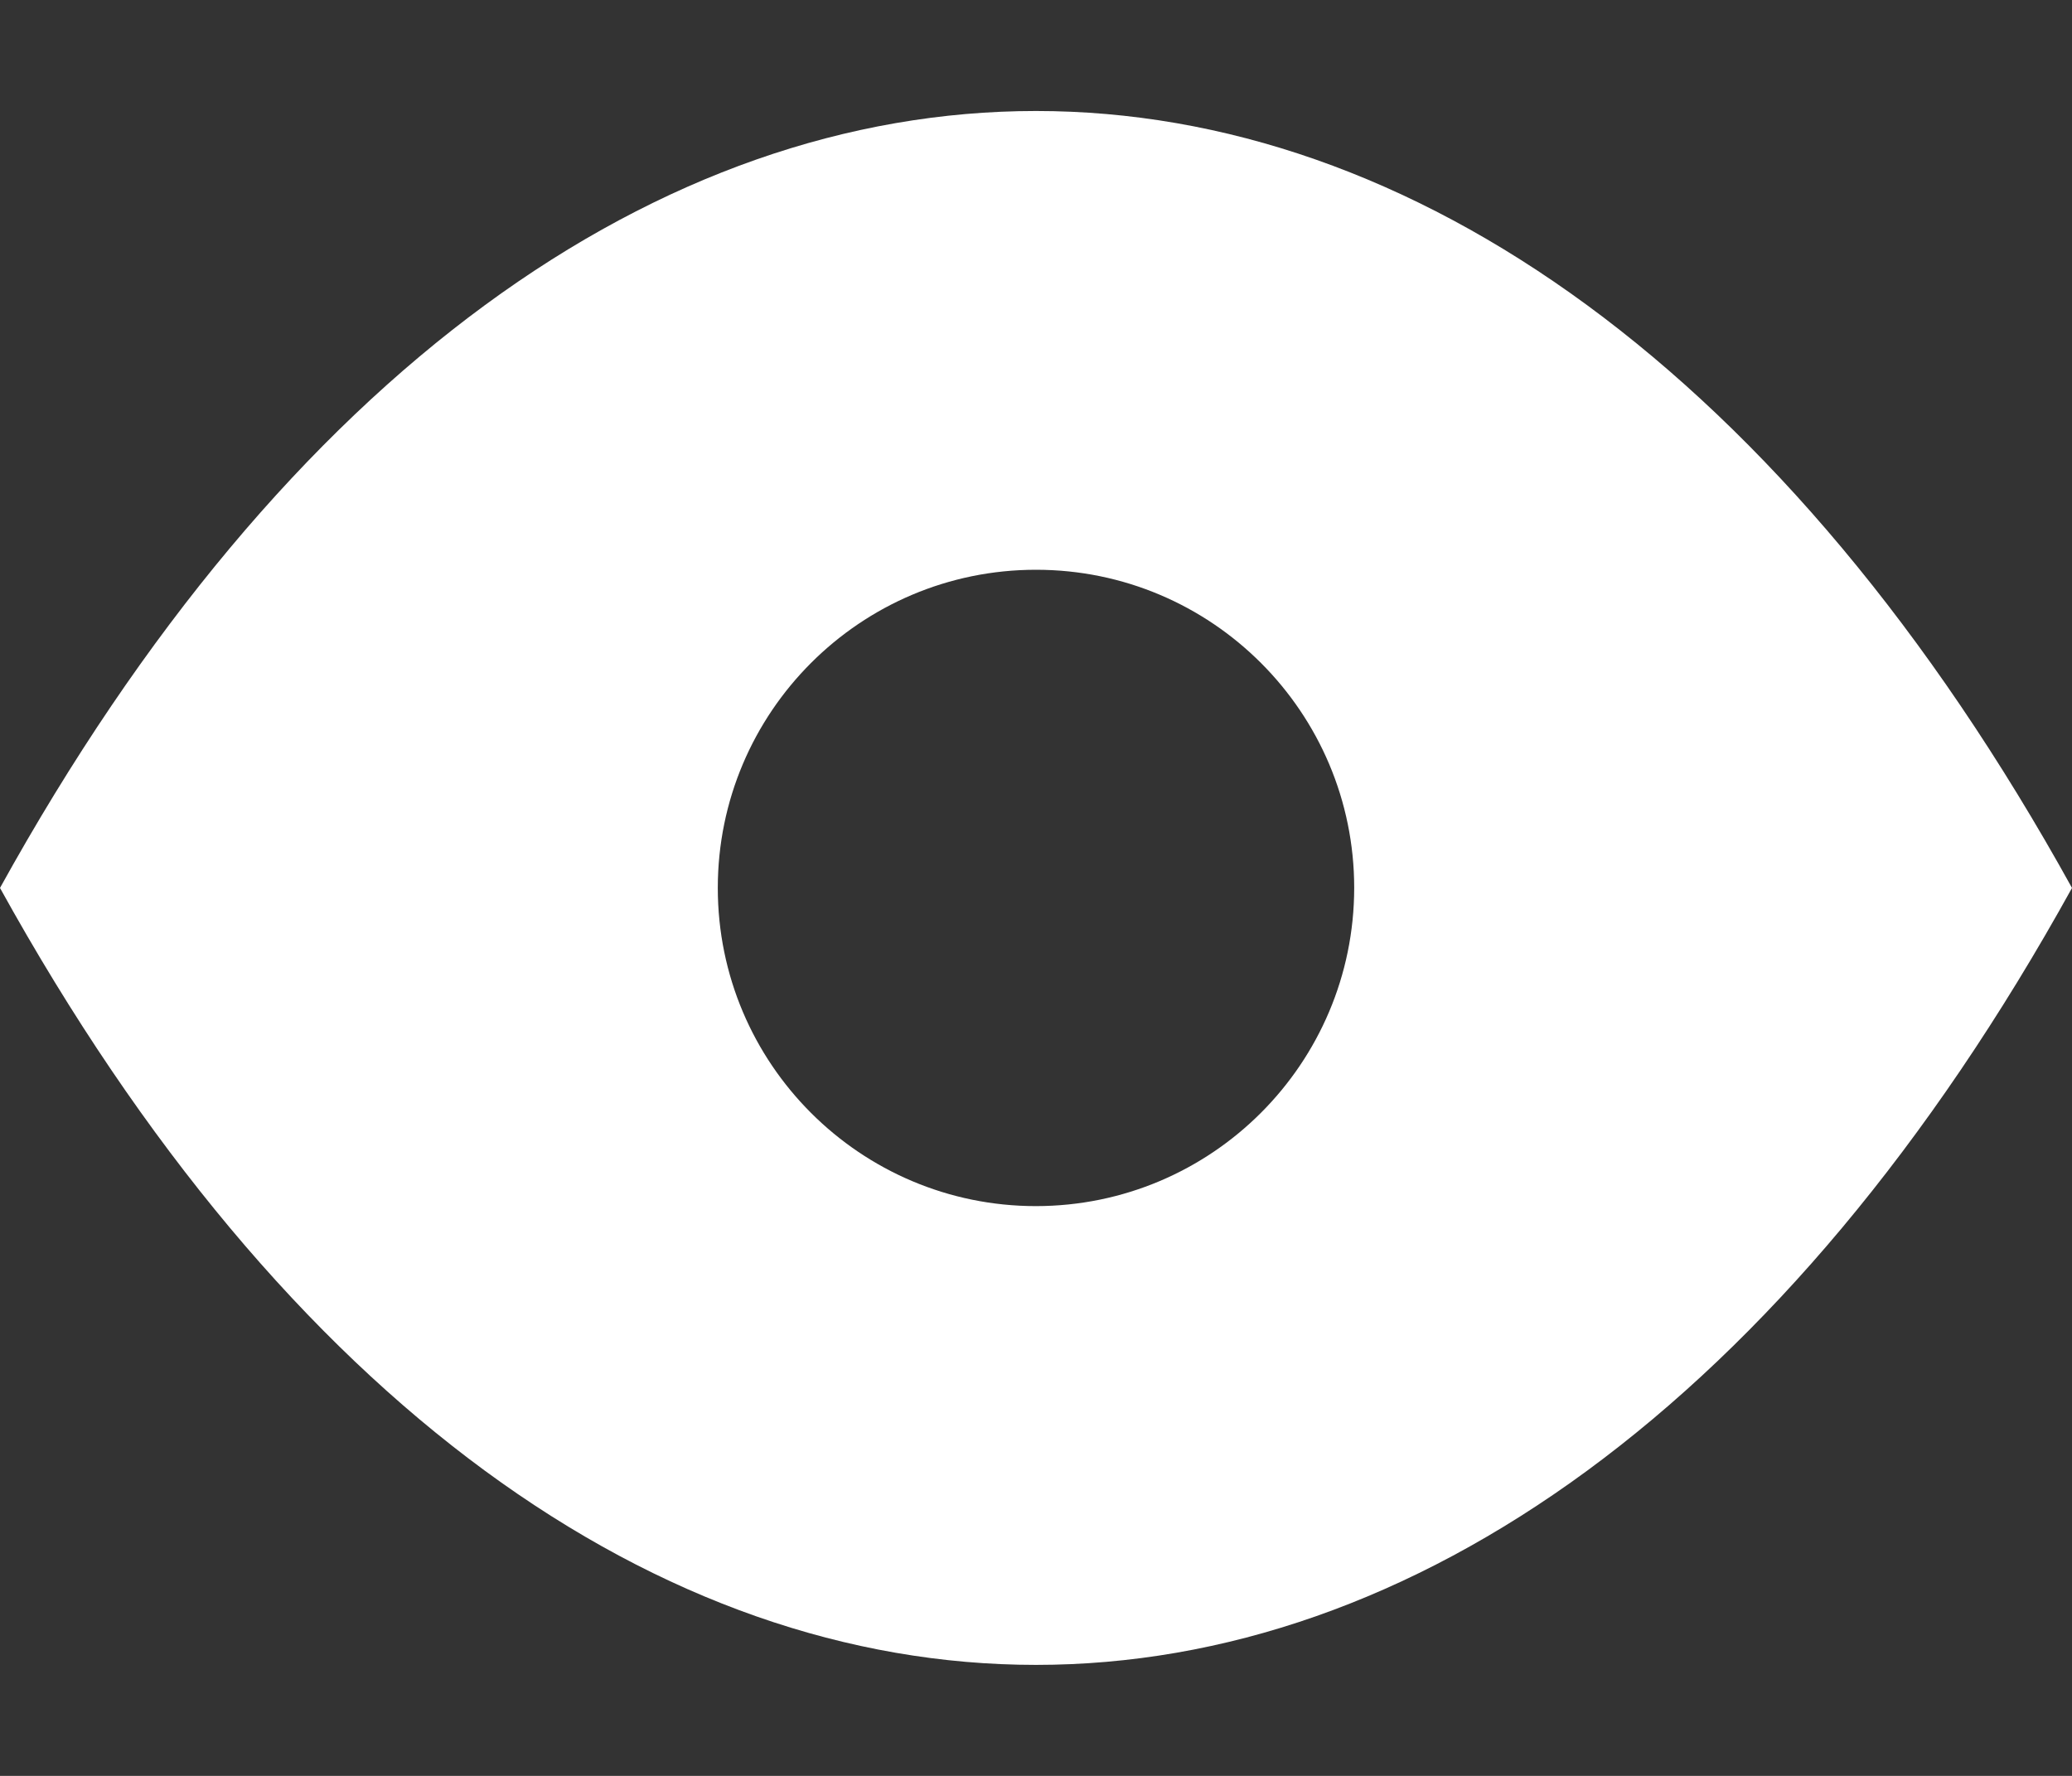
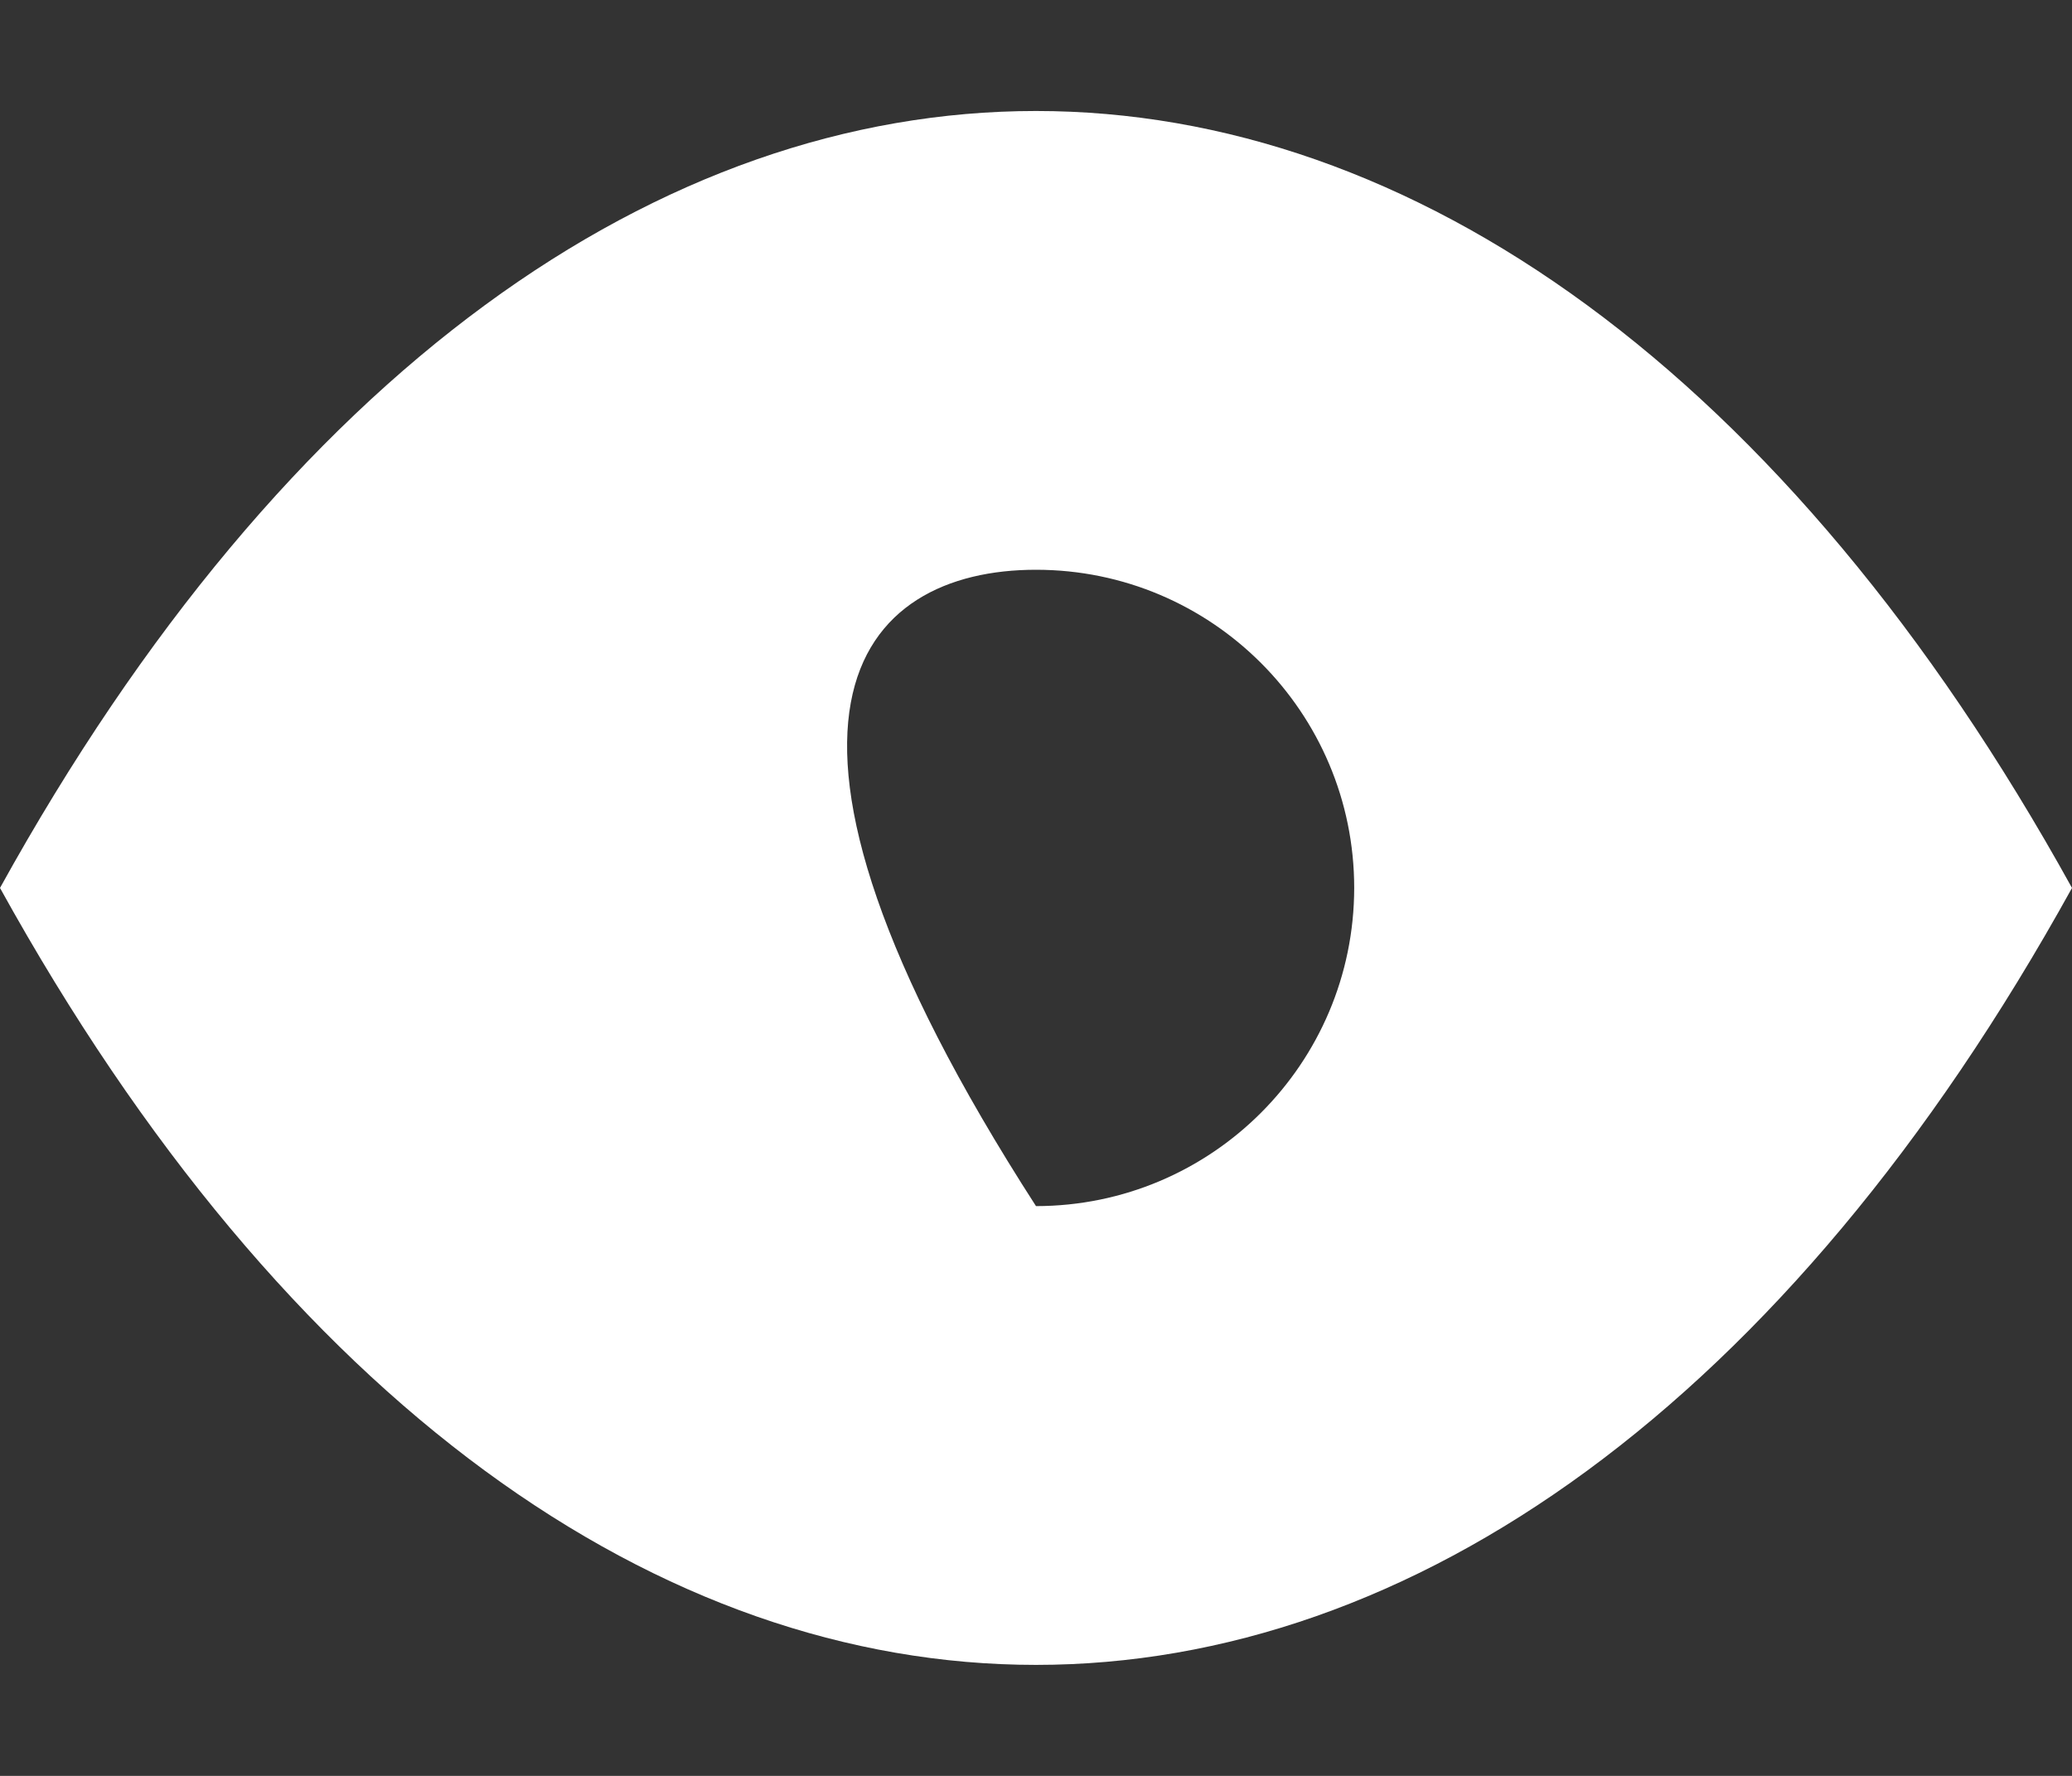
<svg xmlns="http://www.w3.org/2000/svg" width="14px" height="12px" viewBox="0 0 14 12" version="1.1">
  <rect x="0" y="0" width="14" height="12" fill="#333333" stroke="none" />
  <title>View-path</title>
  <g id="Symbols" stroke="none" stroke-width="1" fill="none" fill-rule="evenodd">
    <g id="Btn_view" fill="#fff">
-       <path d="M0,6 C3.869,13 10.131,13 14,6 C10.131,-1 3.869,-1 0,6 Z M7,8.15 C5.813,8.15 4.85,7.187 4.85,6 C4.85,4.813 5.813,3.85 7,3.85 C8.187,3.85 9.15,4.813 9.15,6 C9.149,7.187 8.187,8.149 7,8.15 Z" id="View" />
+       <path d="M0,6 C3.869,13 10.131,13 14,6 C10.131,-1 3.869,-1 0,6 Z M7,8.15 C4.85,4.813 5.813,3.85 7,3.85 C8.187,3.85 9.15,4.813 9.15,6 C9.149,7.187 8.187,8.149 7,8.15 Z" id="View" />
    </g>
  </g>
</svg>